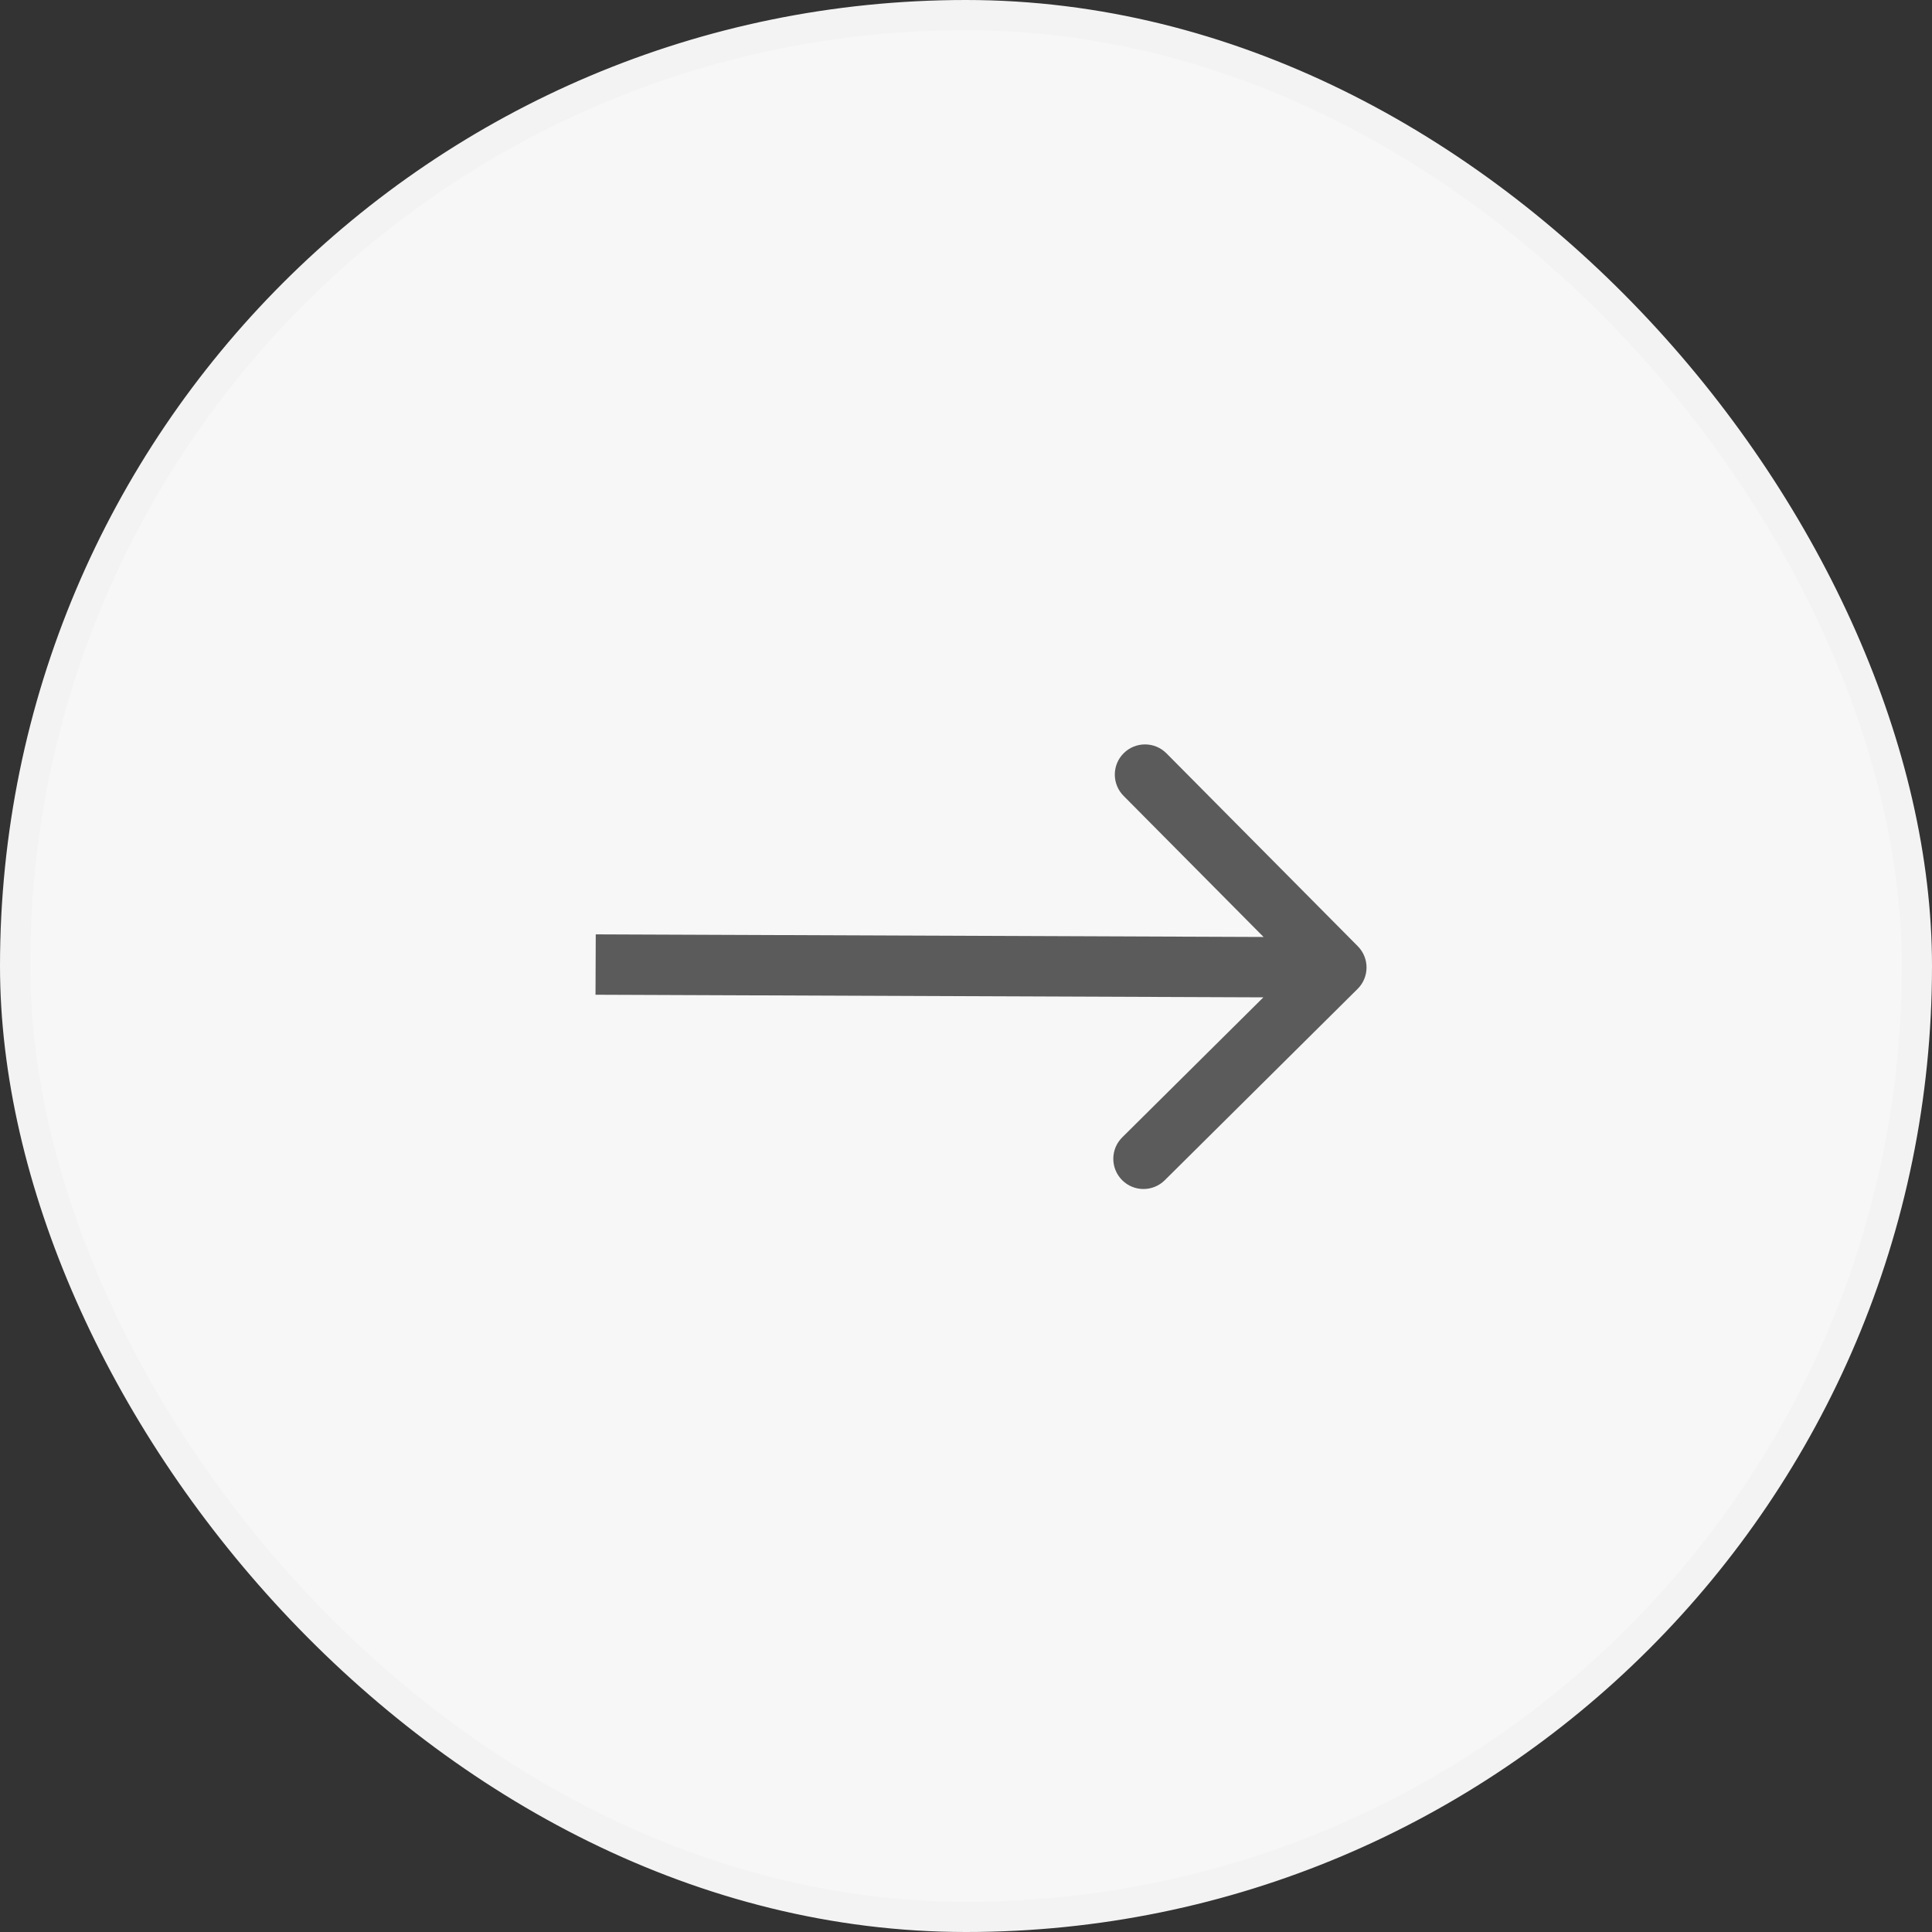
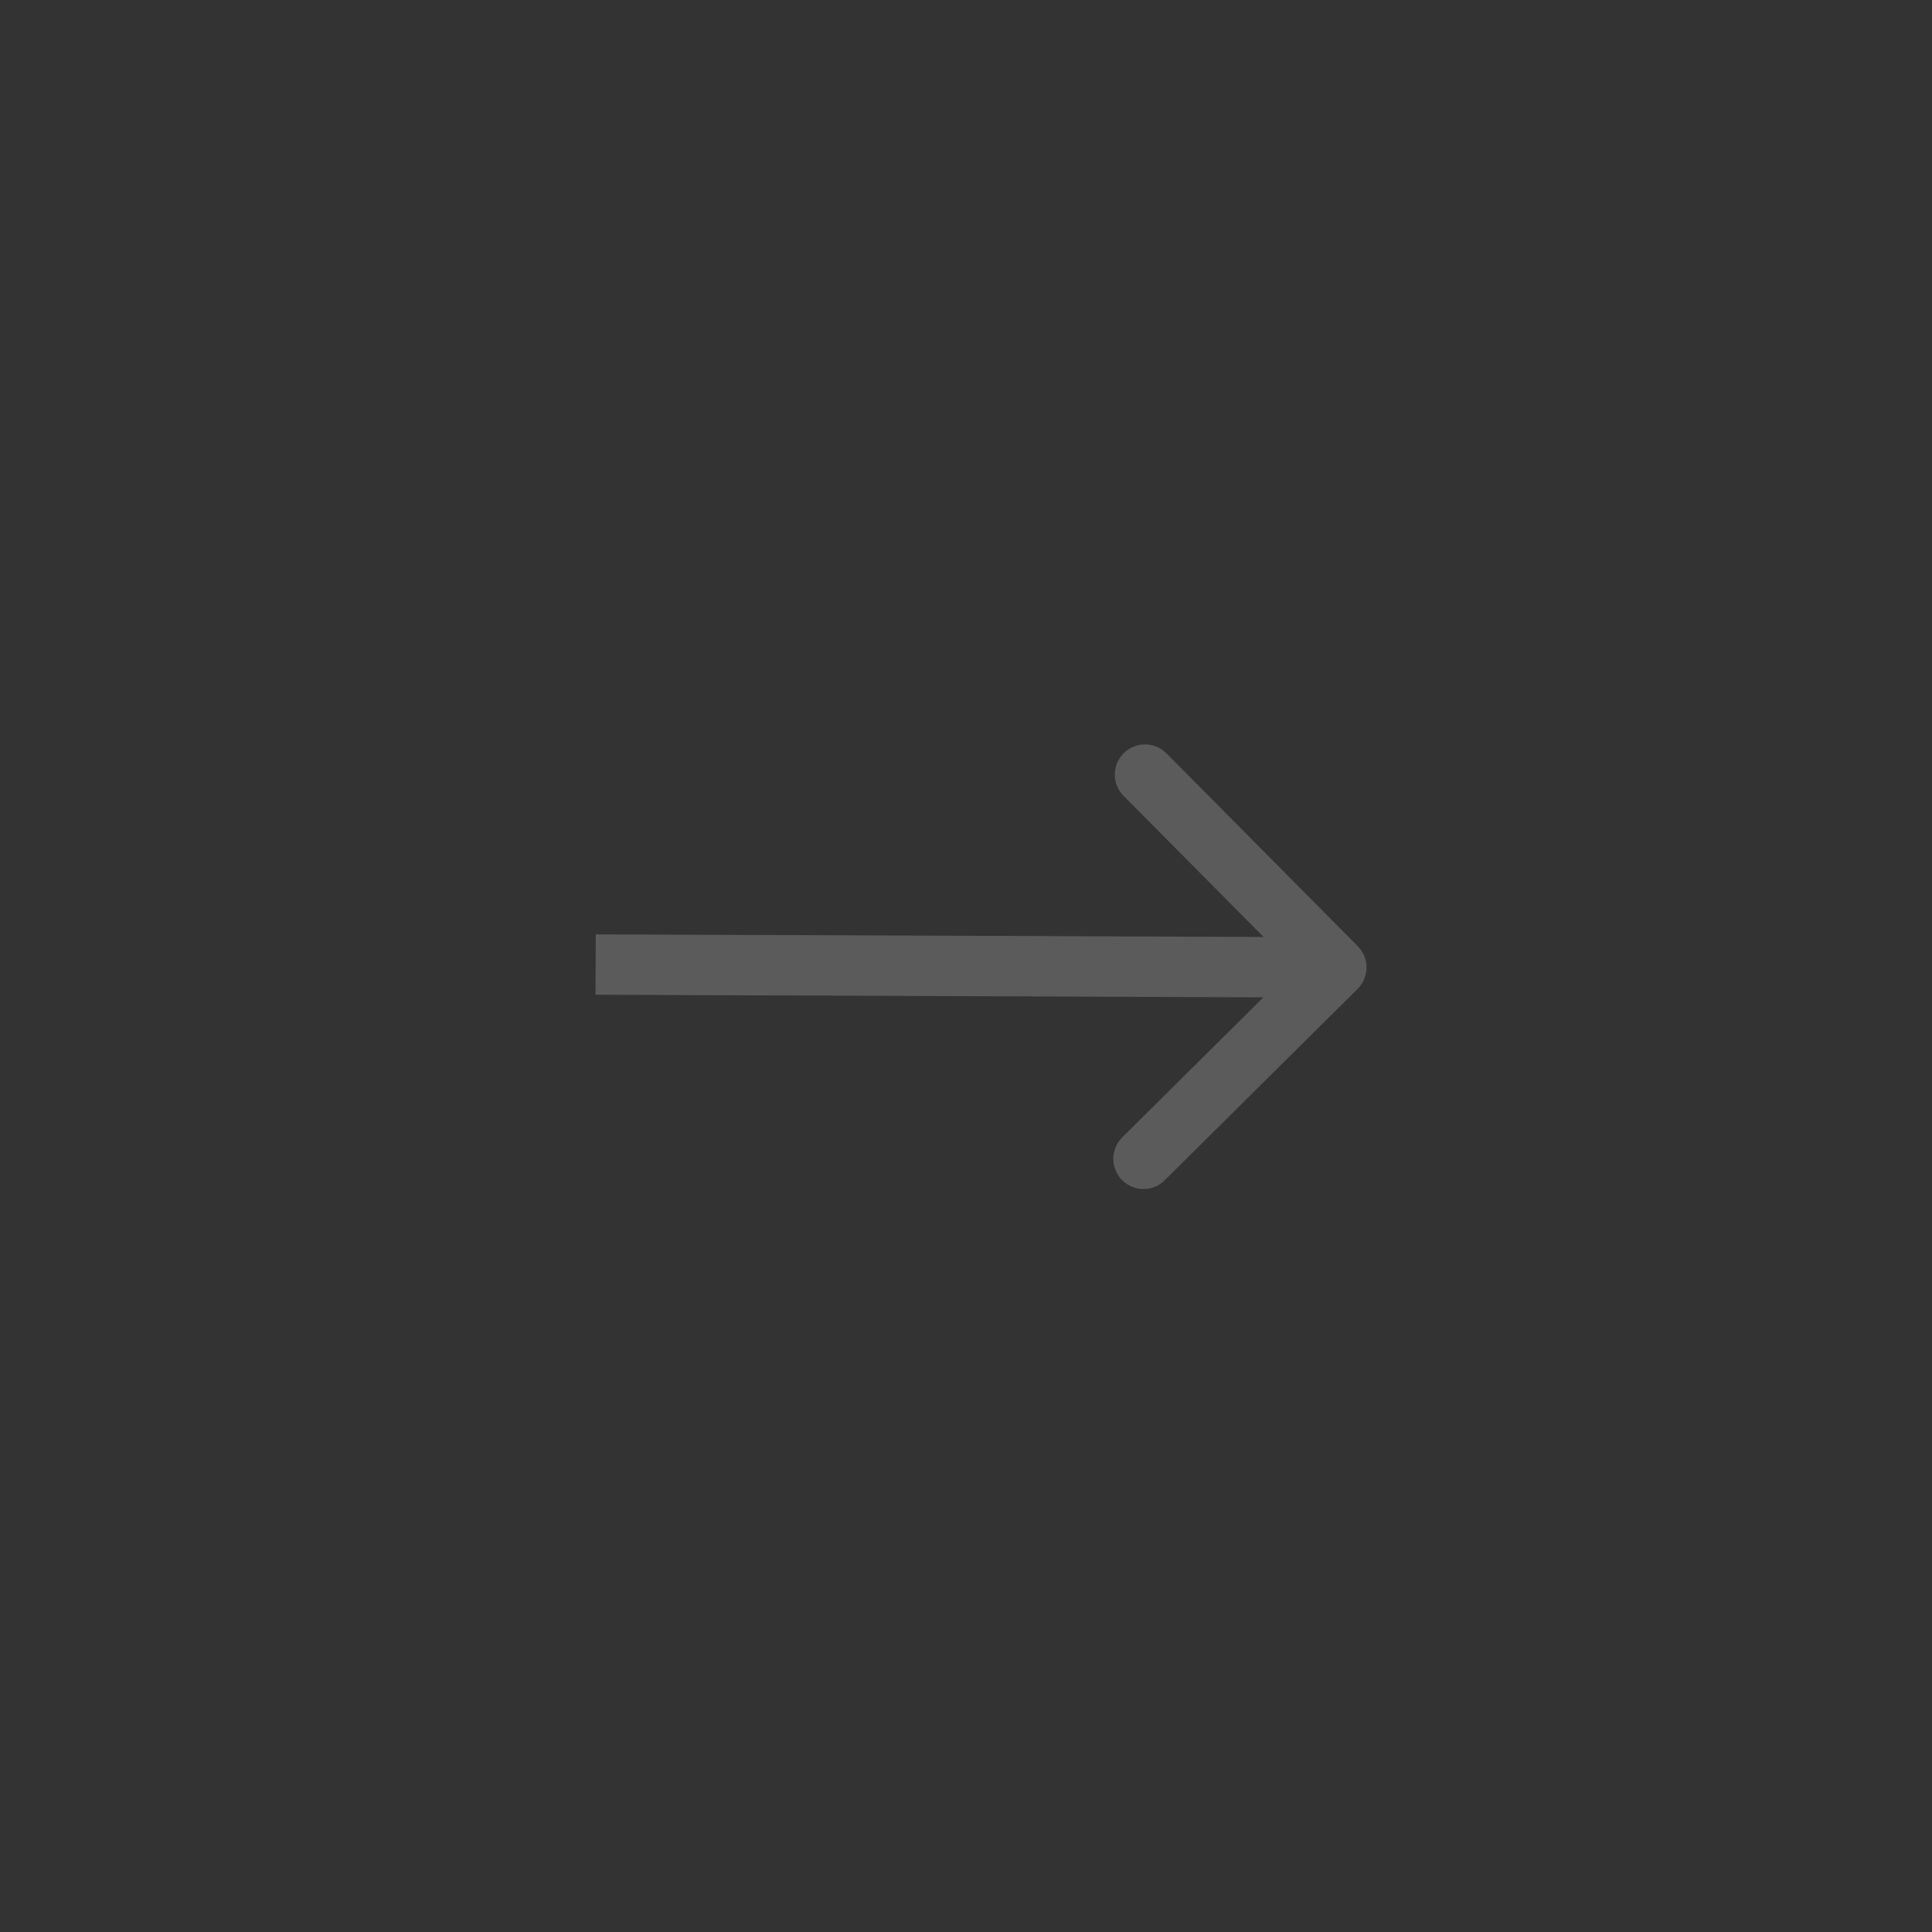
<svg xmlns="http://www.w3.org/2000/svg" width="64" height="64" viewBox="0 0 64 64" fill="none">
  <rect x="0" y="0" width="64" height="64" fill="#333333" stroke="none" />
-   <rect x="63.5" y="63.5" width="63" height="63" rx="31.5" transform="rotate(-180 63.5 63.5)" fill="#F7F7F7" />
-   <rect x="63.5" y="63.5" width="63" height="63" rx="31.5" transform="rotate(-180 63.5 63.5)" stroke="#F3F3F3" />
  <path d="M44.973 32.758C45.365 32.369 45.367 31.736 44.978 31.344L38.64 24.955C38.251 24.563 37.617 24.561 37.225 24.95C36.833 25.338 36.831 25.972 37.22 26.364L42.854 32.043L37.175 37.677C36.783 38.066 36.781 38.7 37.17 39.092C37.559 39.484 38.192 39.486 38.584 39.097L44.973 32.758ZM19.727 32.952L44.265 33.048L44.273 31.048L19.735 30.952L19.727 32.952Z" fill="#5B5B5B" />
</svg>